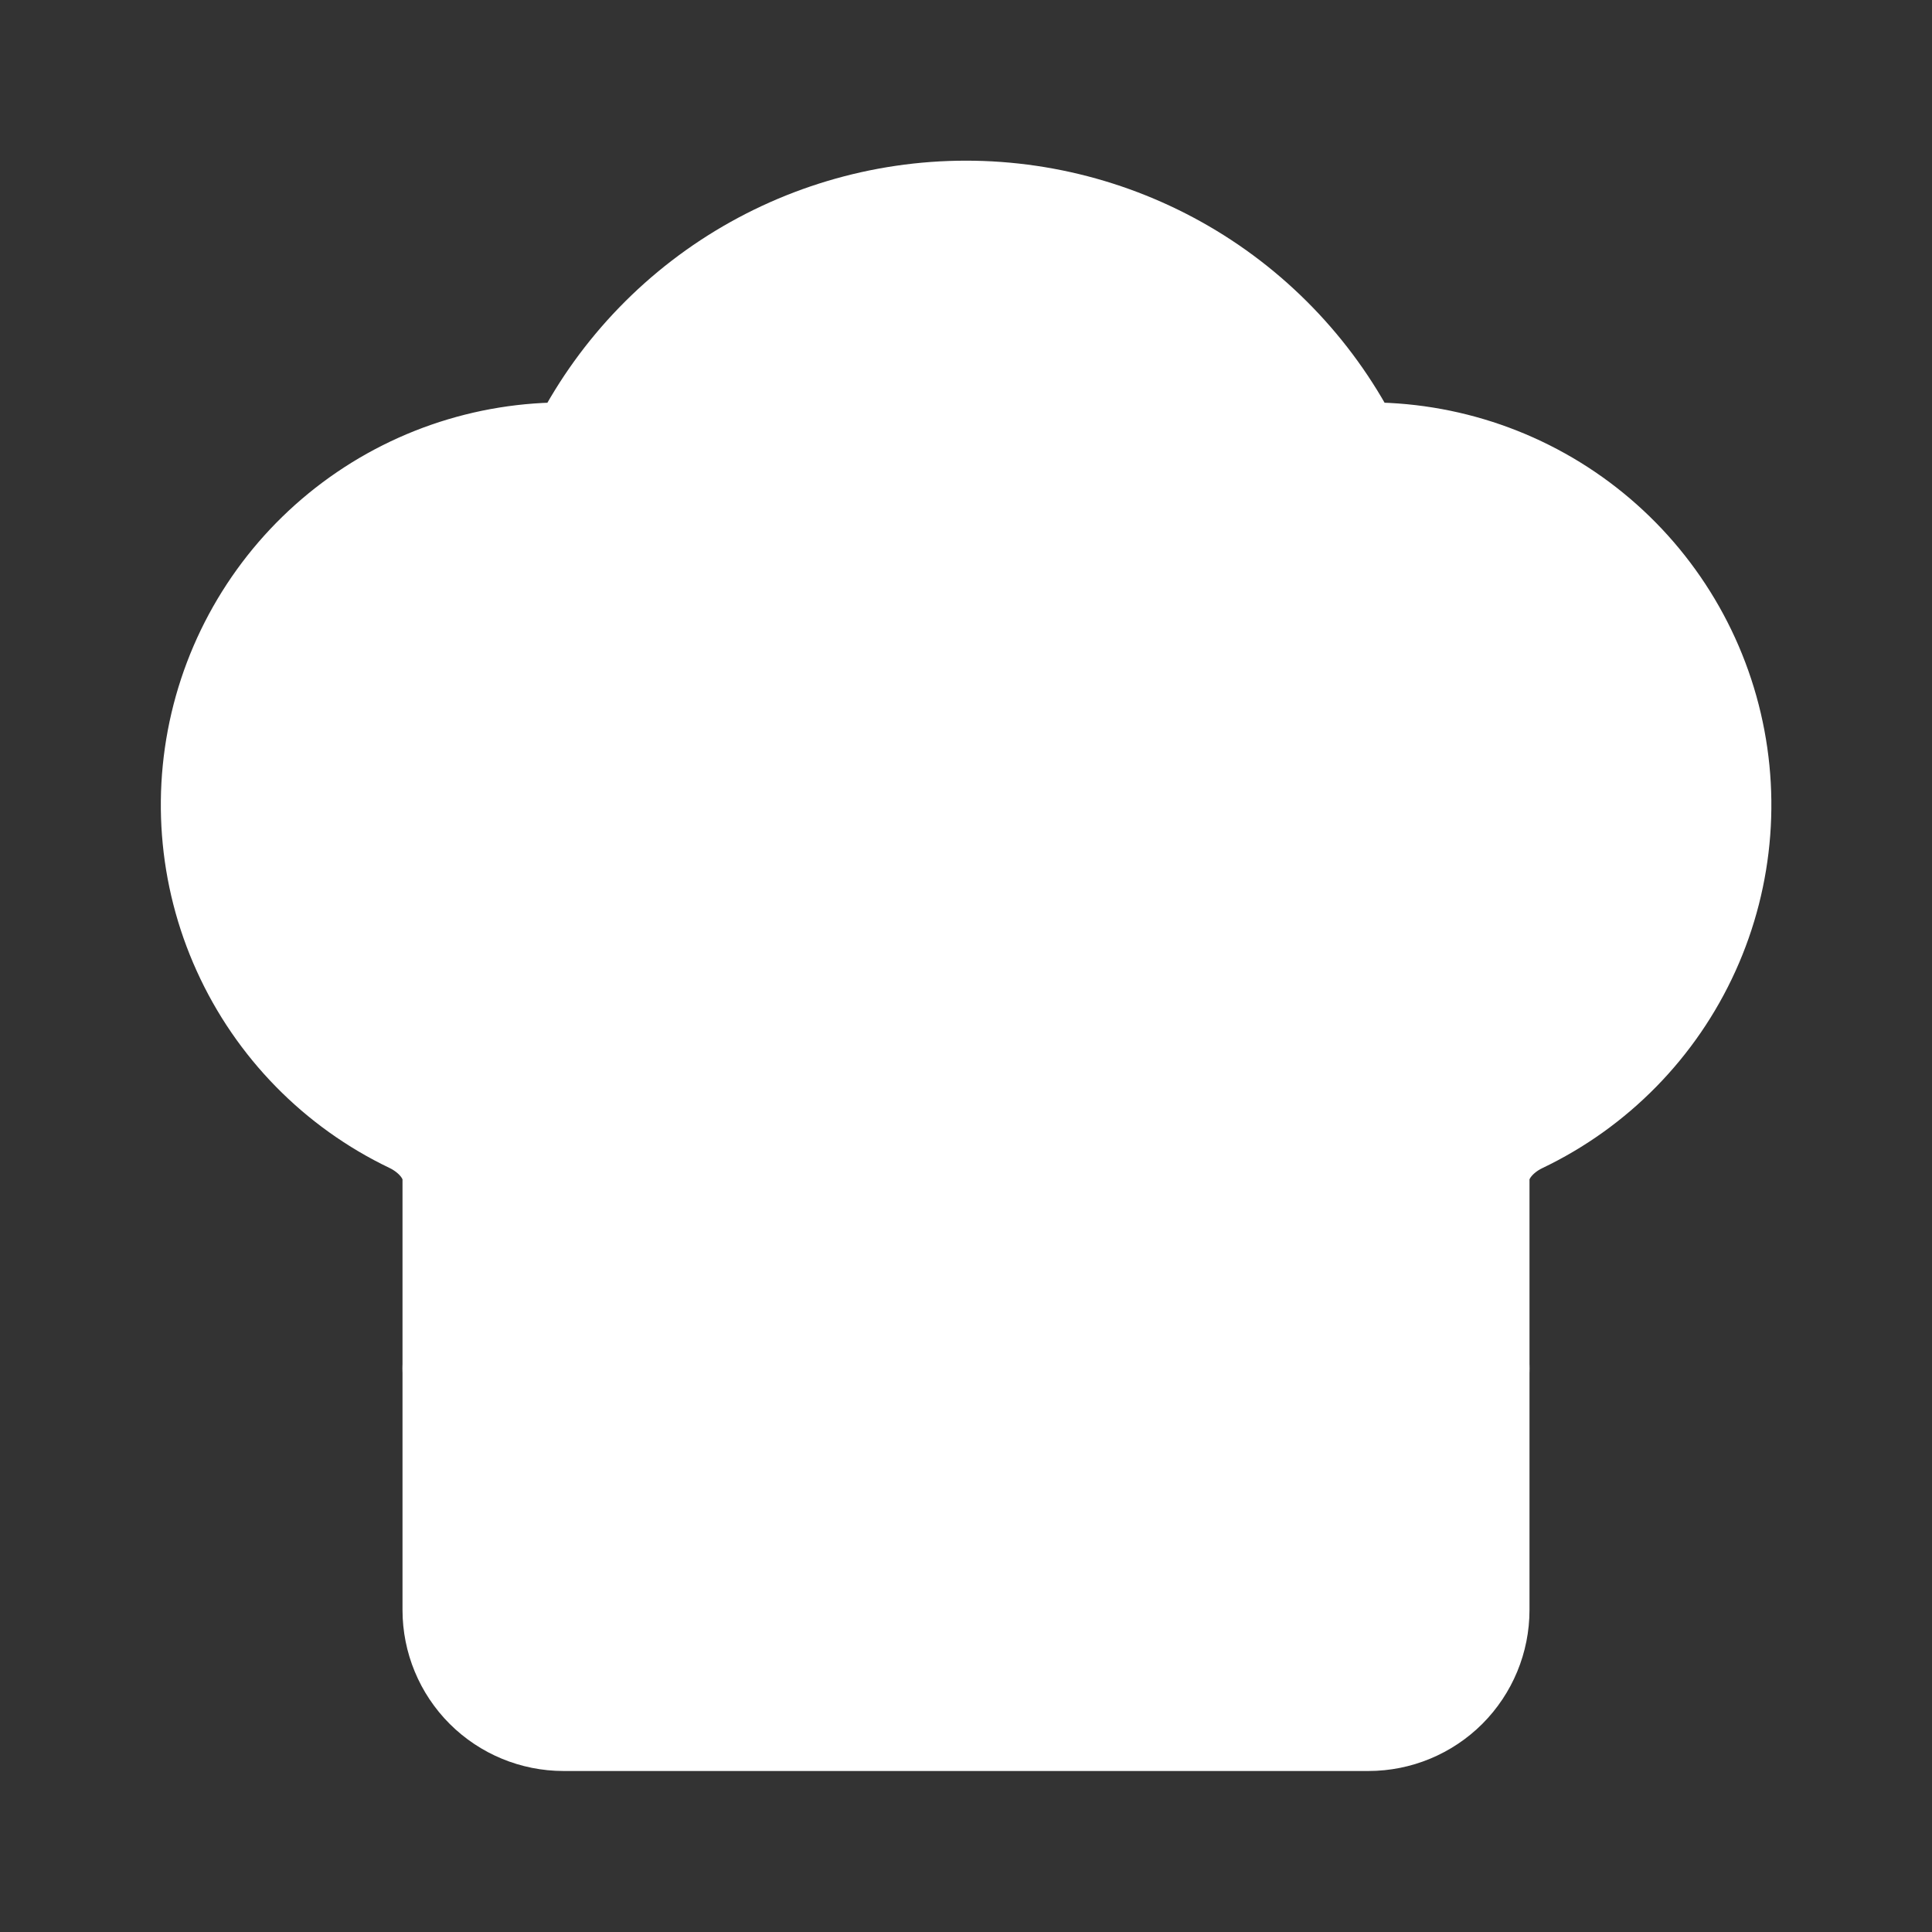
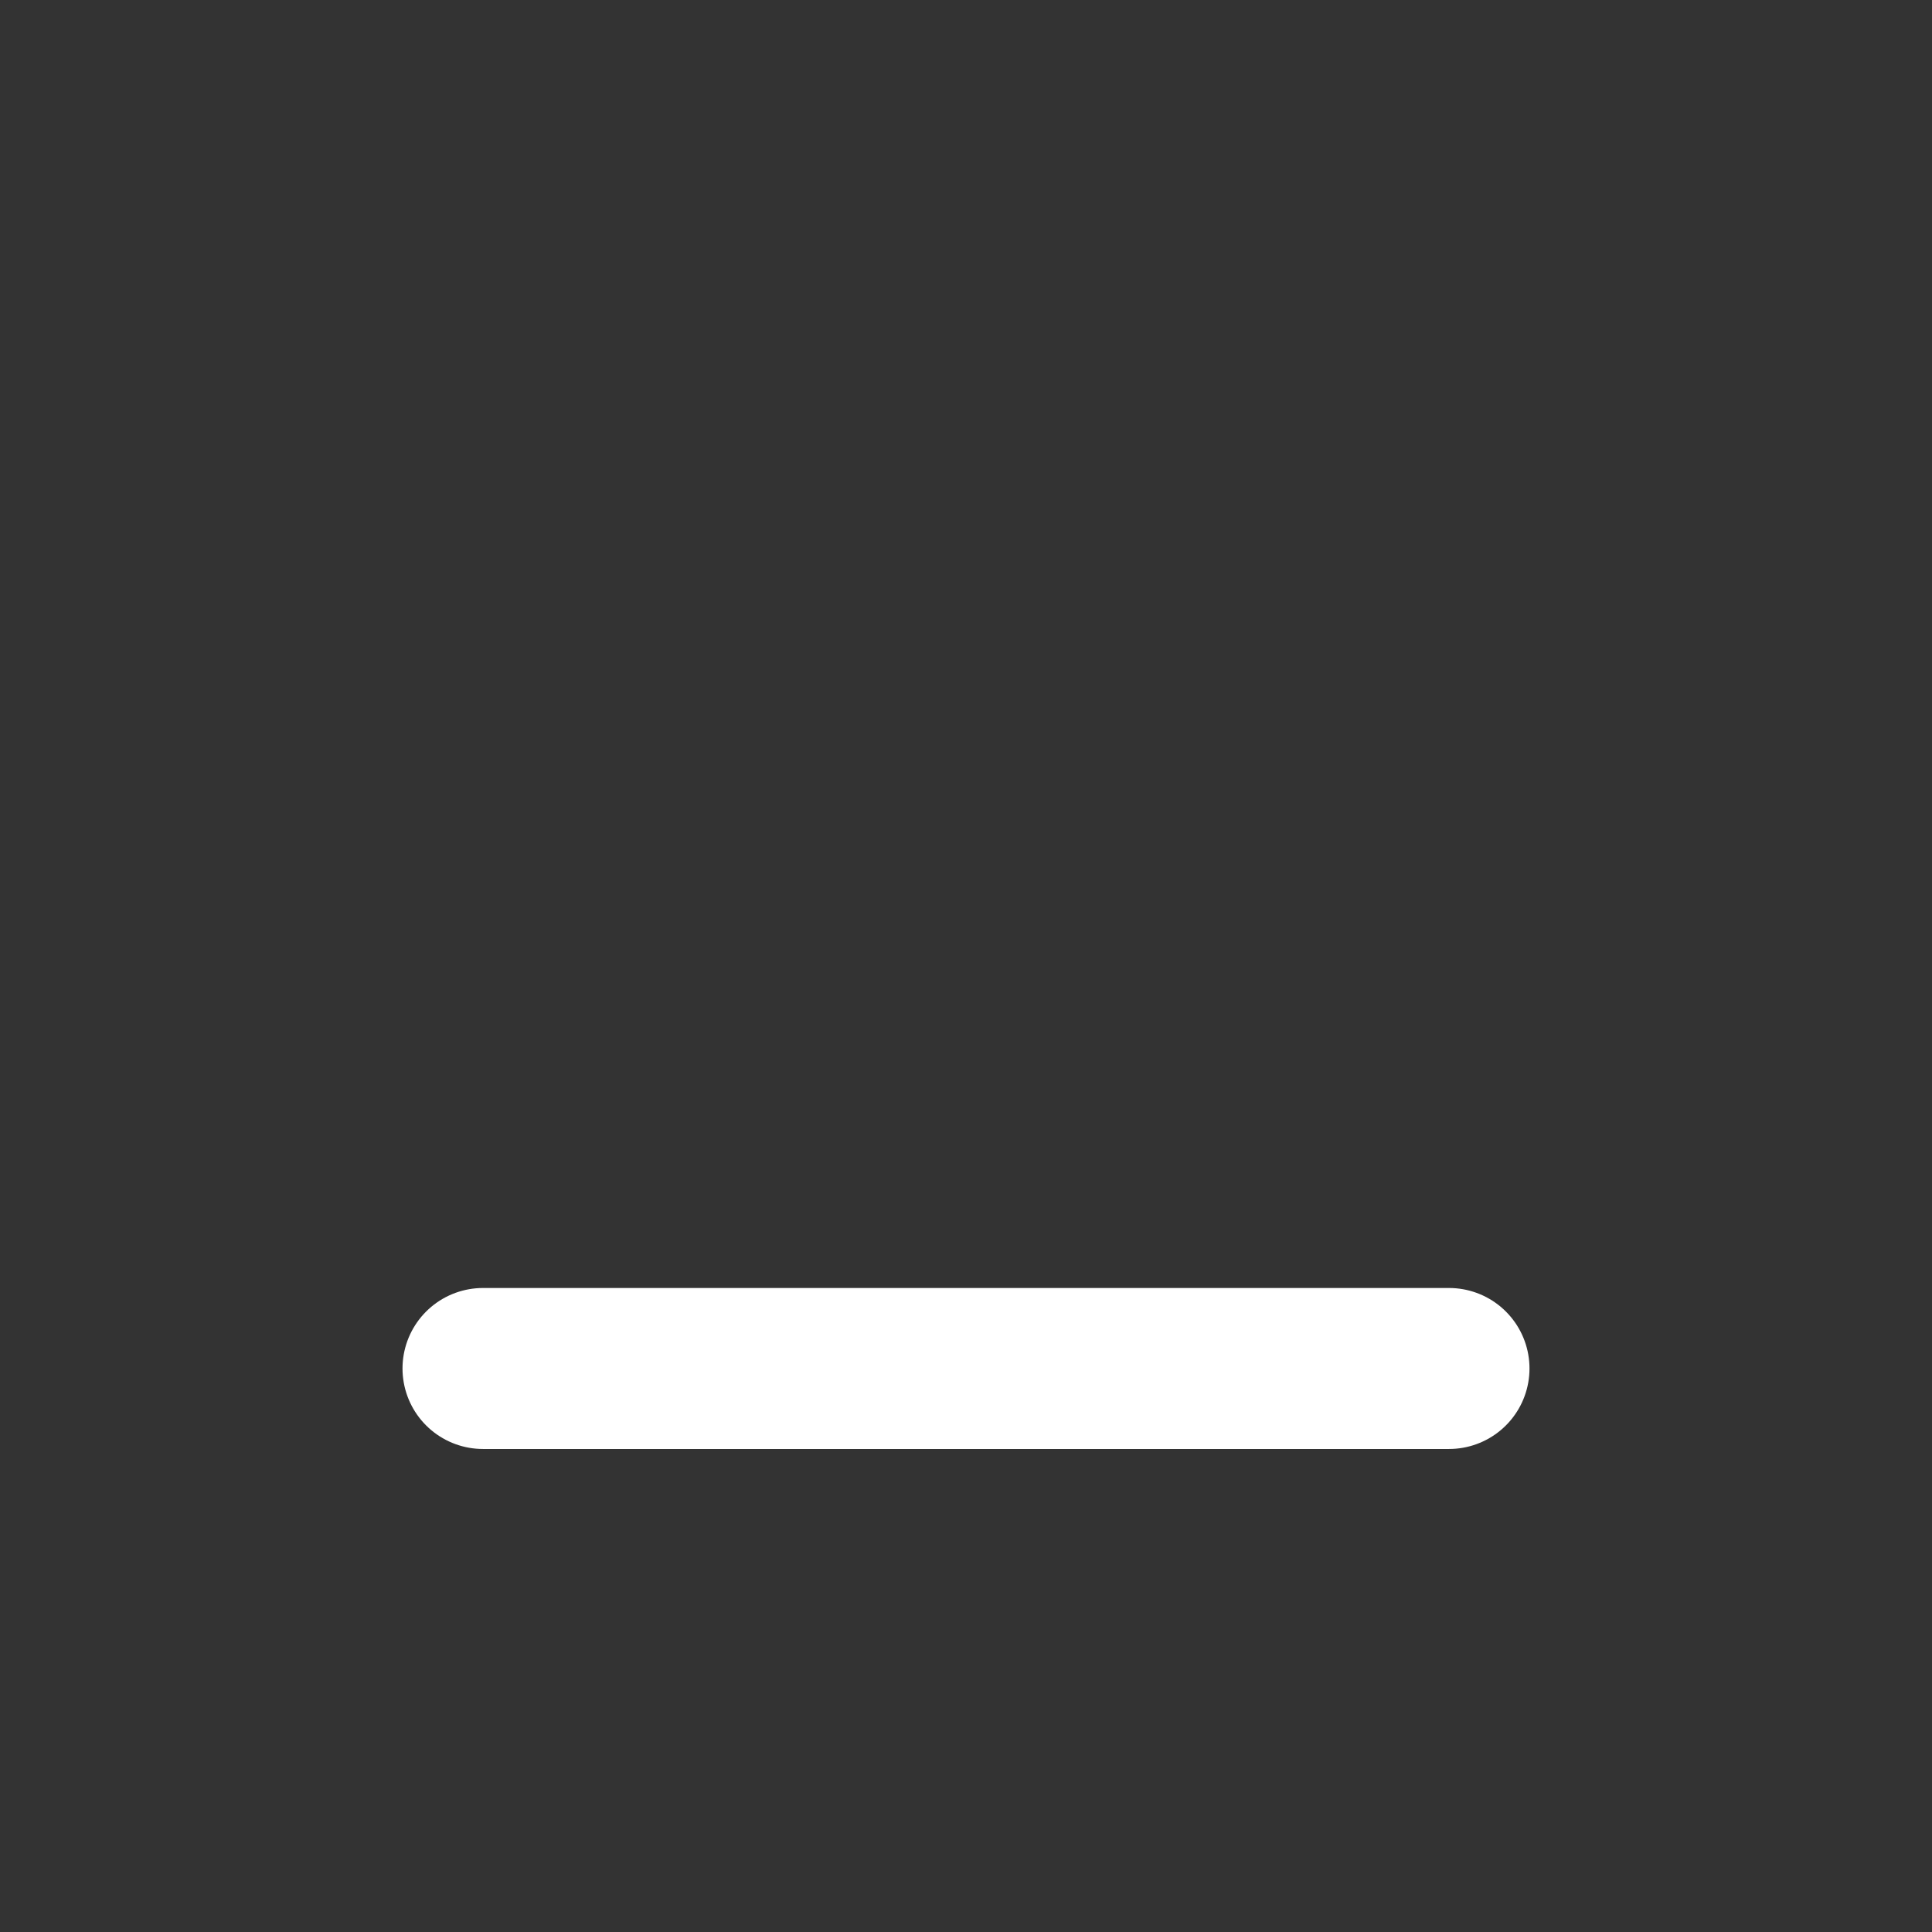
<svg xmlns="http://www.w3.org/2000/svg" width="40" height="40" viewBox="0 0 40 40" fill="none">
  <rect x="0" y="0" width="40" height="40" fill="#333333" stroke="none" />
-   <path d="M28.333 35C28.775 35 29.199 34.824 29.512 34.512C29.824 34.199 30 33.775 30 33.333V24.417C30 23.655 30.527 23.01 31.212 22.682C32.63 22.005 33.764 20.849 34.413 19.418C35.062 17.987 35.184 16.373 34.759 14.86C34.334 13.347 33.388 12.033 32.088 11.15C30.788 10.267 29.218 9.872 27.655 10.033C27.011 8.537 25.943 7.262 24.583 6.366C23.222 5.471 21.629 4.993 20 4.993C18.371 4.993 16.778 5.471 15.417 6.366C14.057 7.262 12.989 8.537 12.345 10.033C10.783 9.873 9.214 10.269 7.915 11.152C6.616 12.035 5.671 13.348 5.245 14.86C4.82 16.372 4.942 17.986 5.591 19.416C6.239 20.847 7.371 22.003 8.788 22.68C9.473 23.01 10 23.655 10 24.415V33.333C10 33.775 10.175 34.199 10.488 34.512C10.801 34.824 11.225 35 11.667 35H28.333Z" fill="#FFFFFF1A" stroke="white" stroke-width="3.333" stroke-linecap="round" stroke-linejoin="round" />
  <path d="M10 28.333H30" stroke="white" stroke-width="3.333" stroke-linecap="round" stroke-linejoin="round" />
</svg>